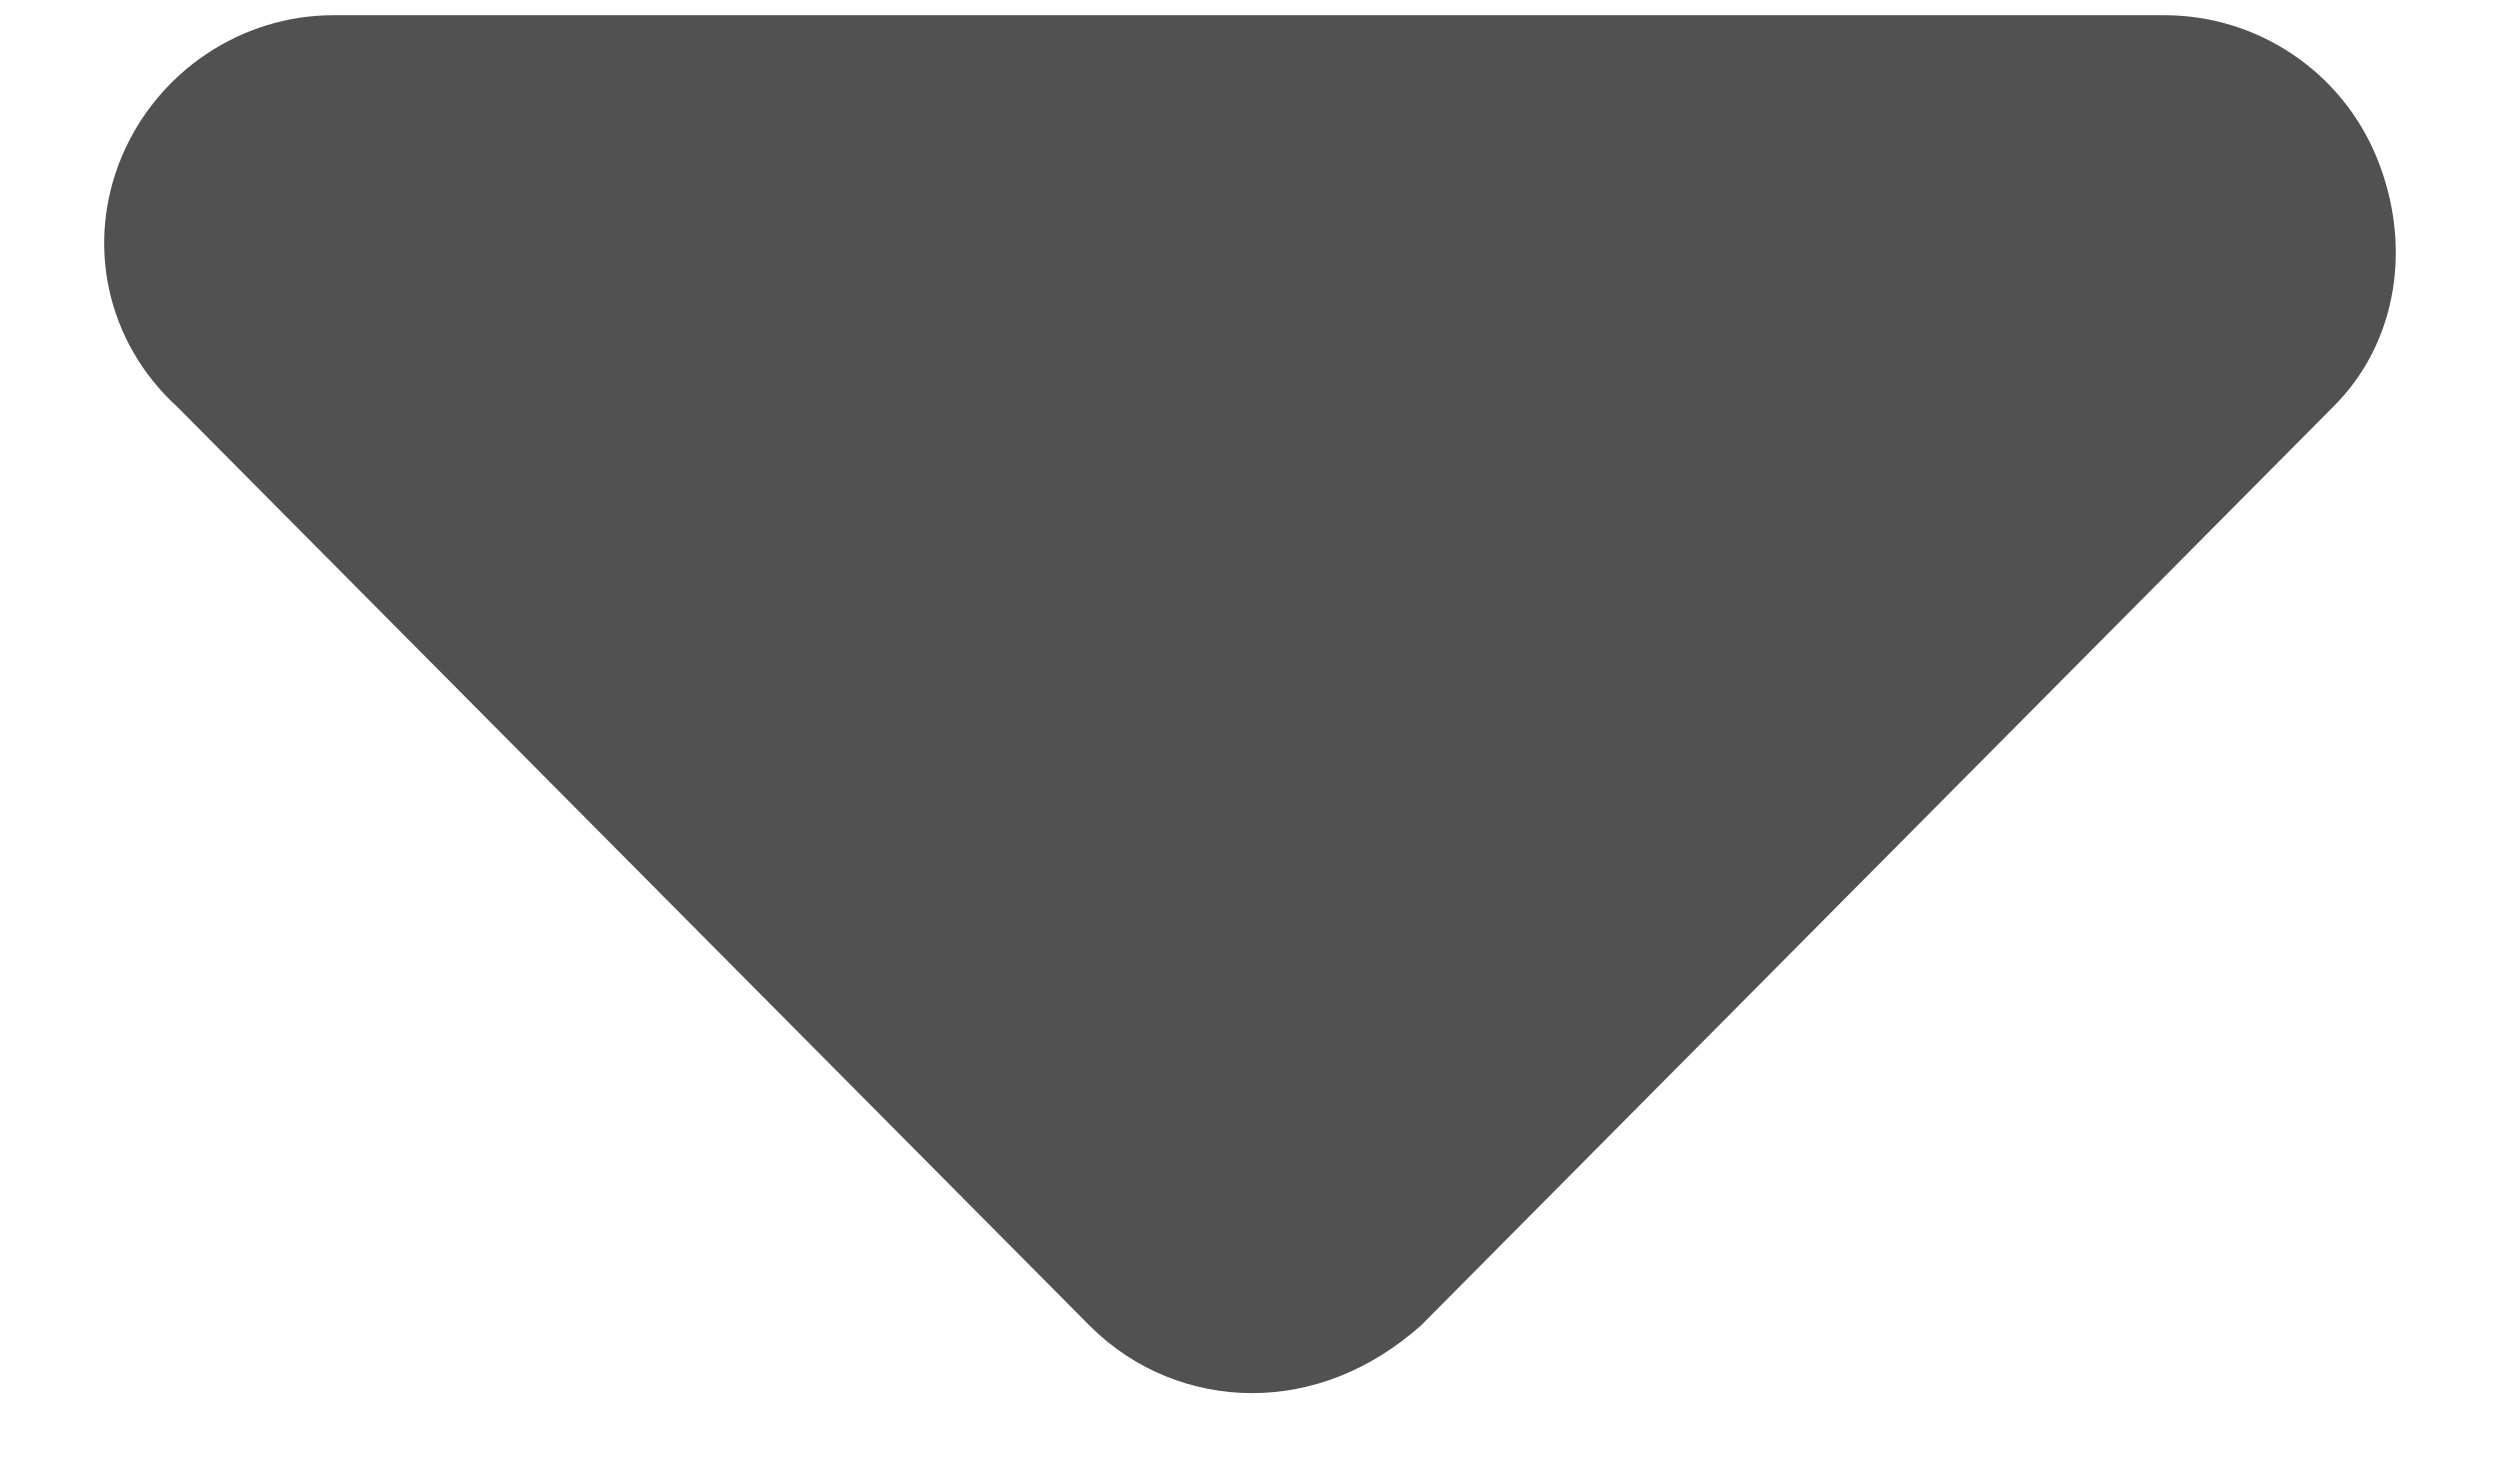
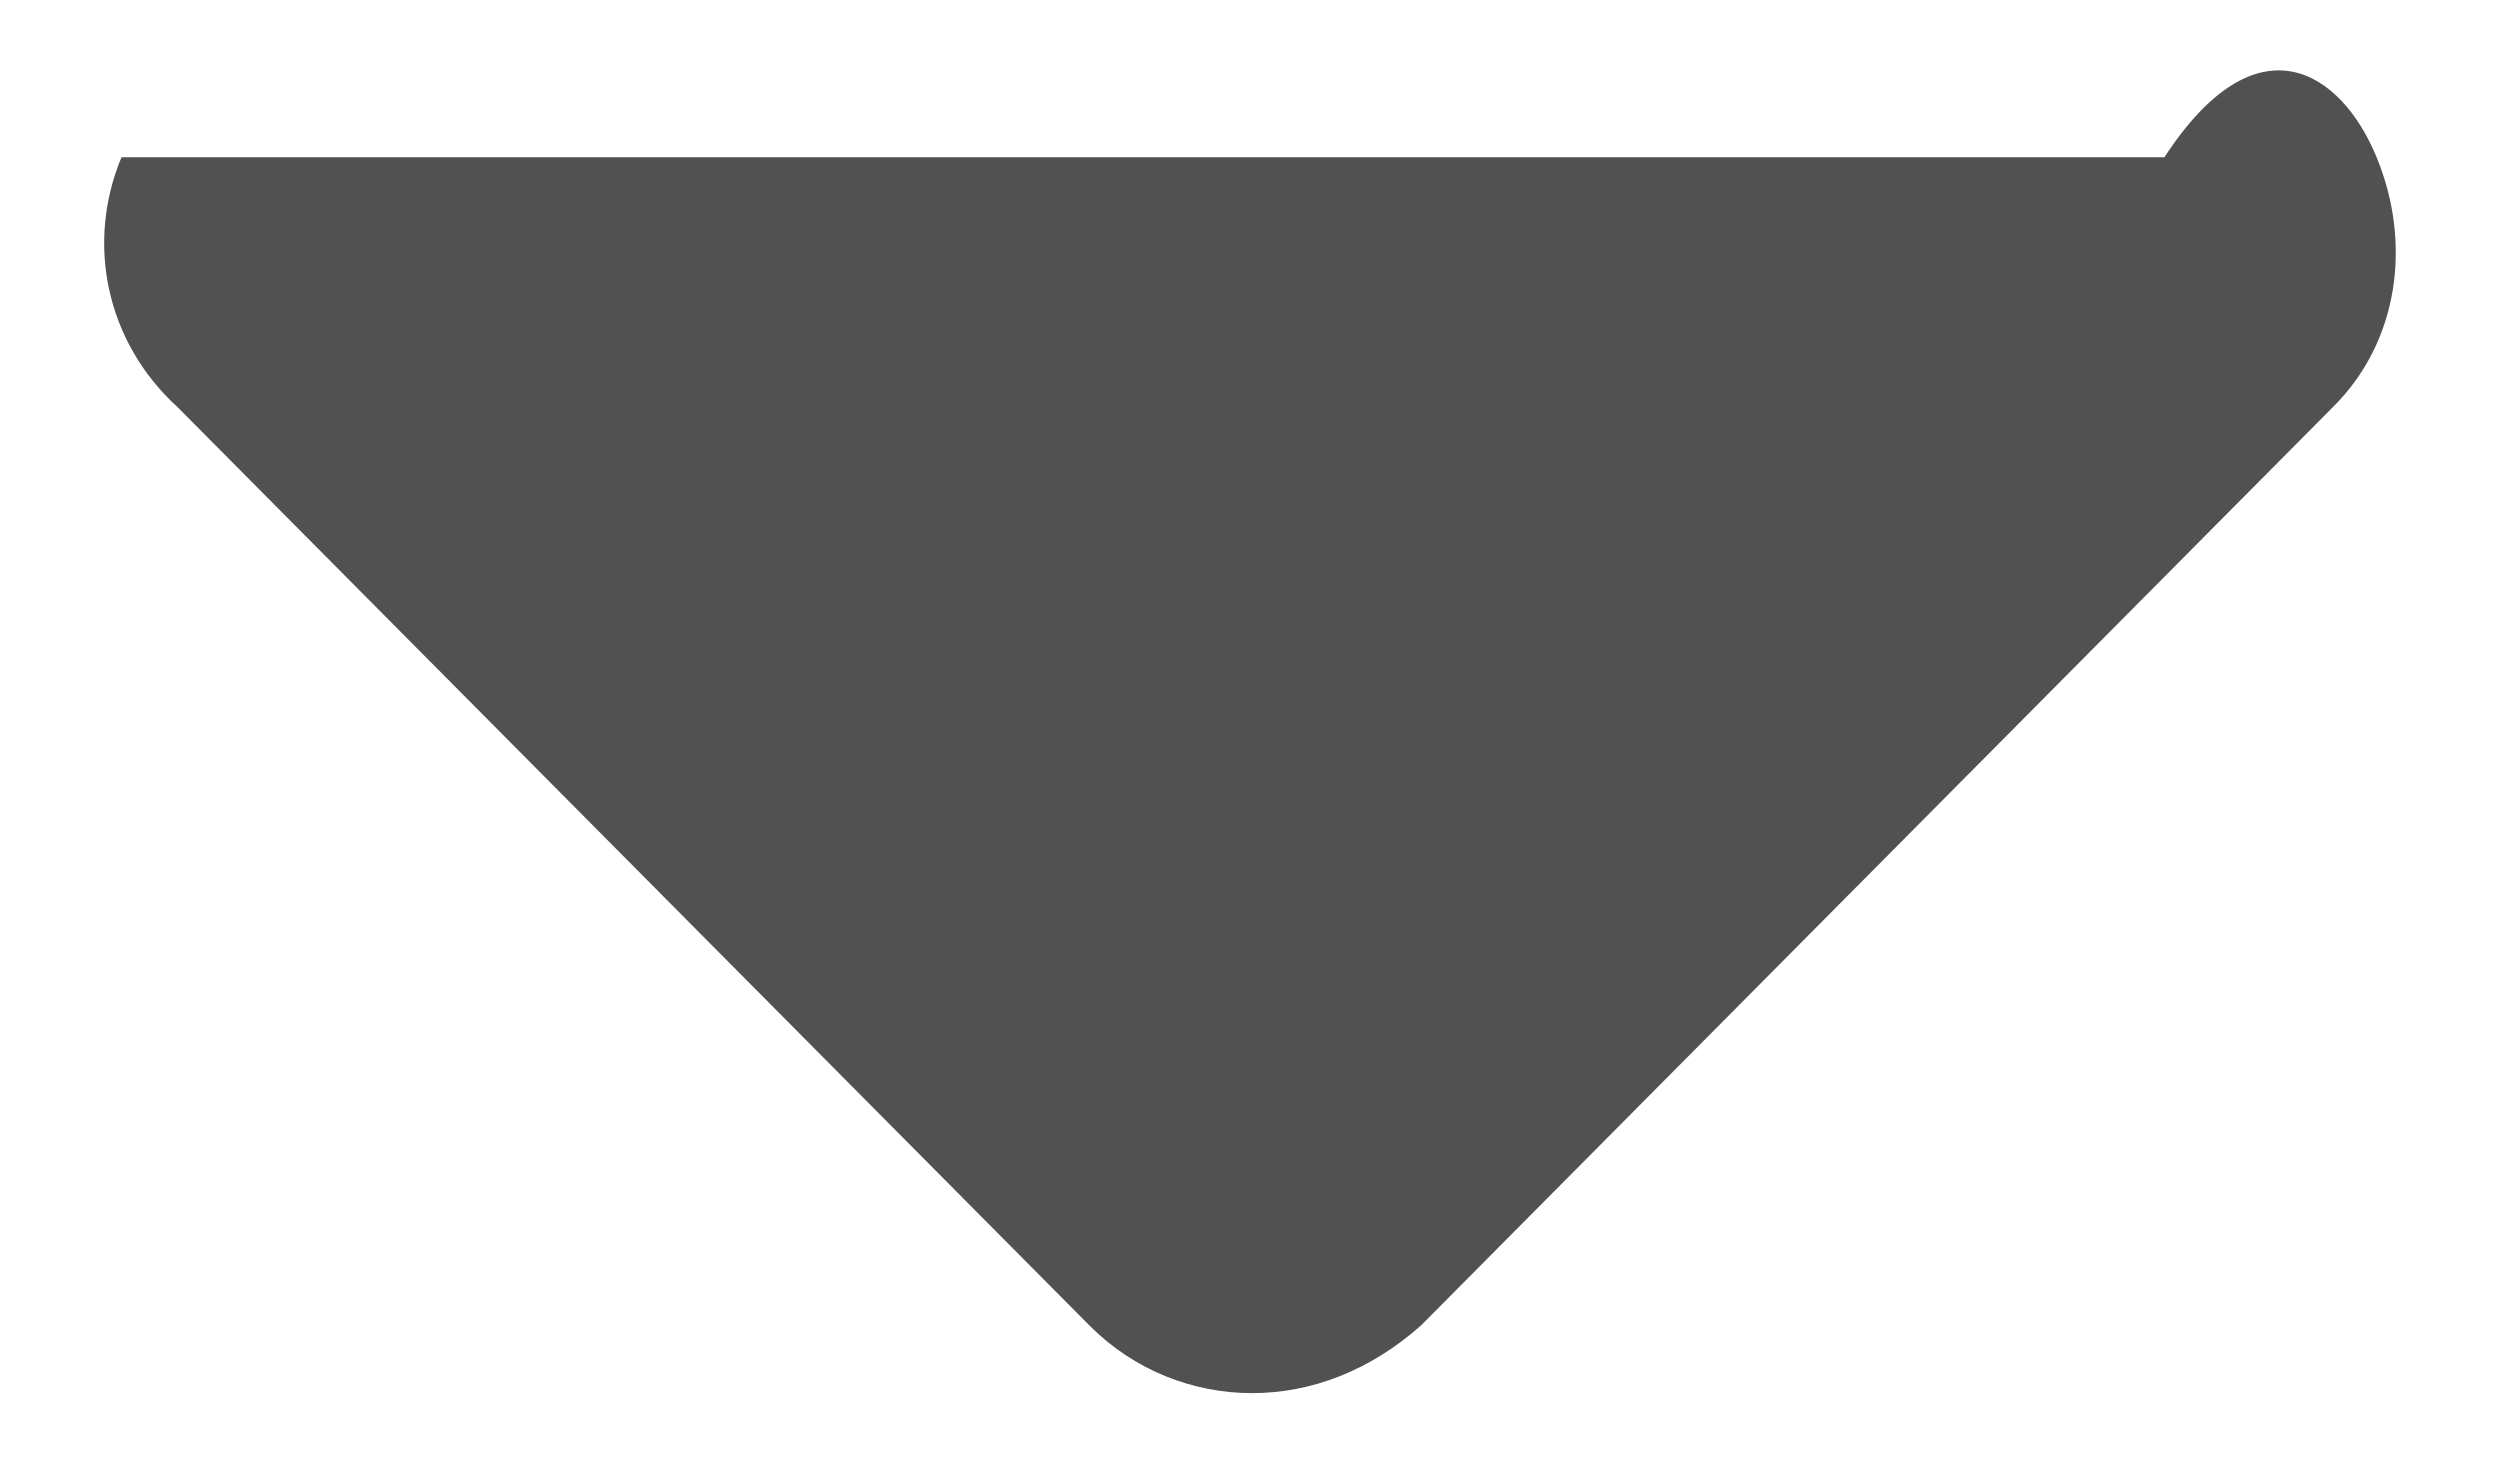
<svg xmlns="http://www.w3.org/2000/svg" fill="none" height="7" viewBox="0 0 12 7" width="12">
-   <path d="M11.198 1.954L6.82 6.363C6.575 6.58 6.293 6.687 6.01 6.687C5.728 6.687 5.446 6.579 5.231 6.364L0.853 1.955C0.507 1.64 0.412 1.165 0.583 0.755C0.754 0.345 1.156 0.073 1.601 0.073H10.389C10.834 0.073 11.237 0.341 11.407 0.753C11.578 1.166 11.515 1.64 11.198 1.954Z" fill="#515151" />
+   <path d="M11.198 1.954L6.82 6.363C6.575 6.58 6.293 6.687 6.01 6.687C5.728 6.687 5.446 6.579 5.231 6.364L0.853 1.955C0.507 1.64 0.412 1.165 0.583 0.755H10.389C10.834 0.073 11.237 0.341 11.407 0.753C11.578 1.166 11.515 1.64 11.198 1.954Z" fill="#515151" />
</svg>